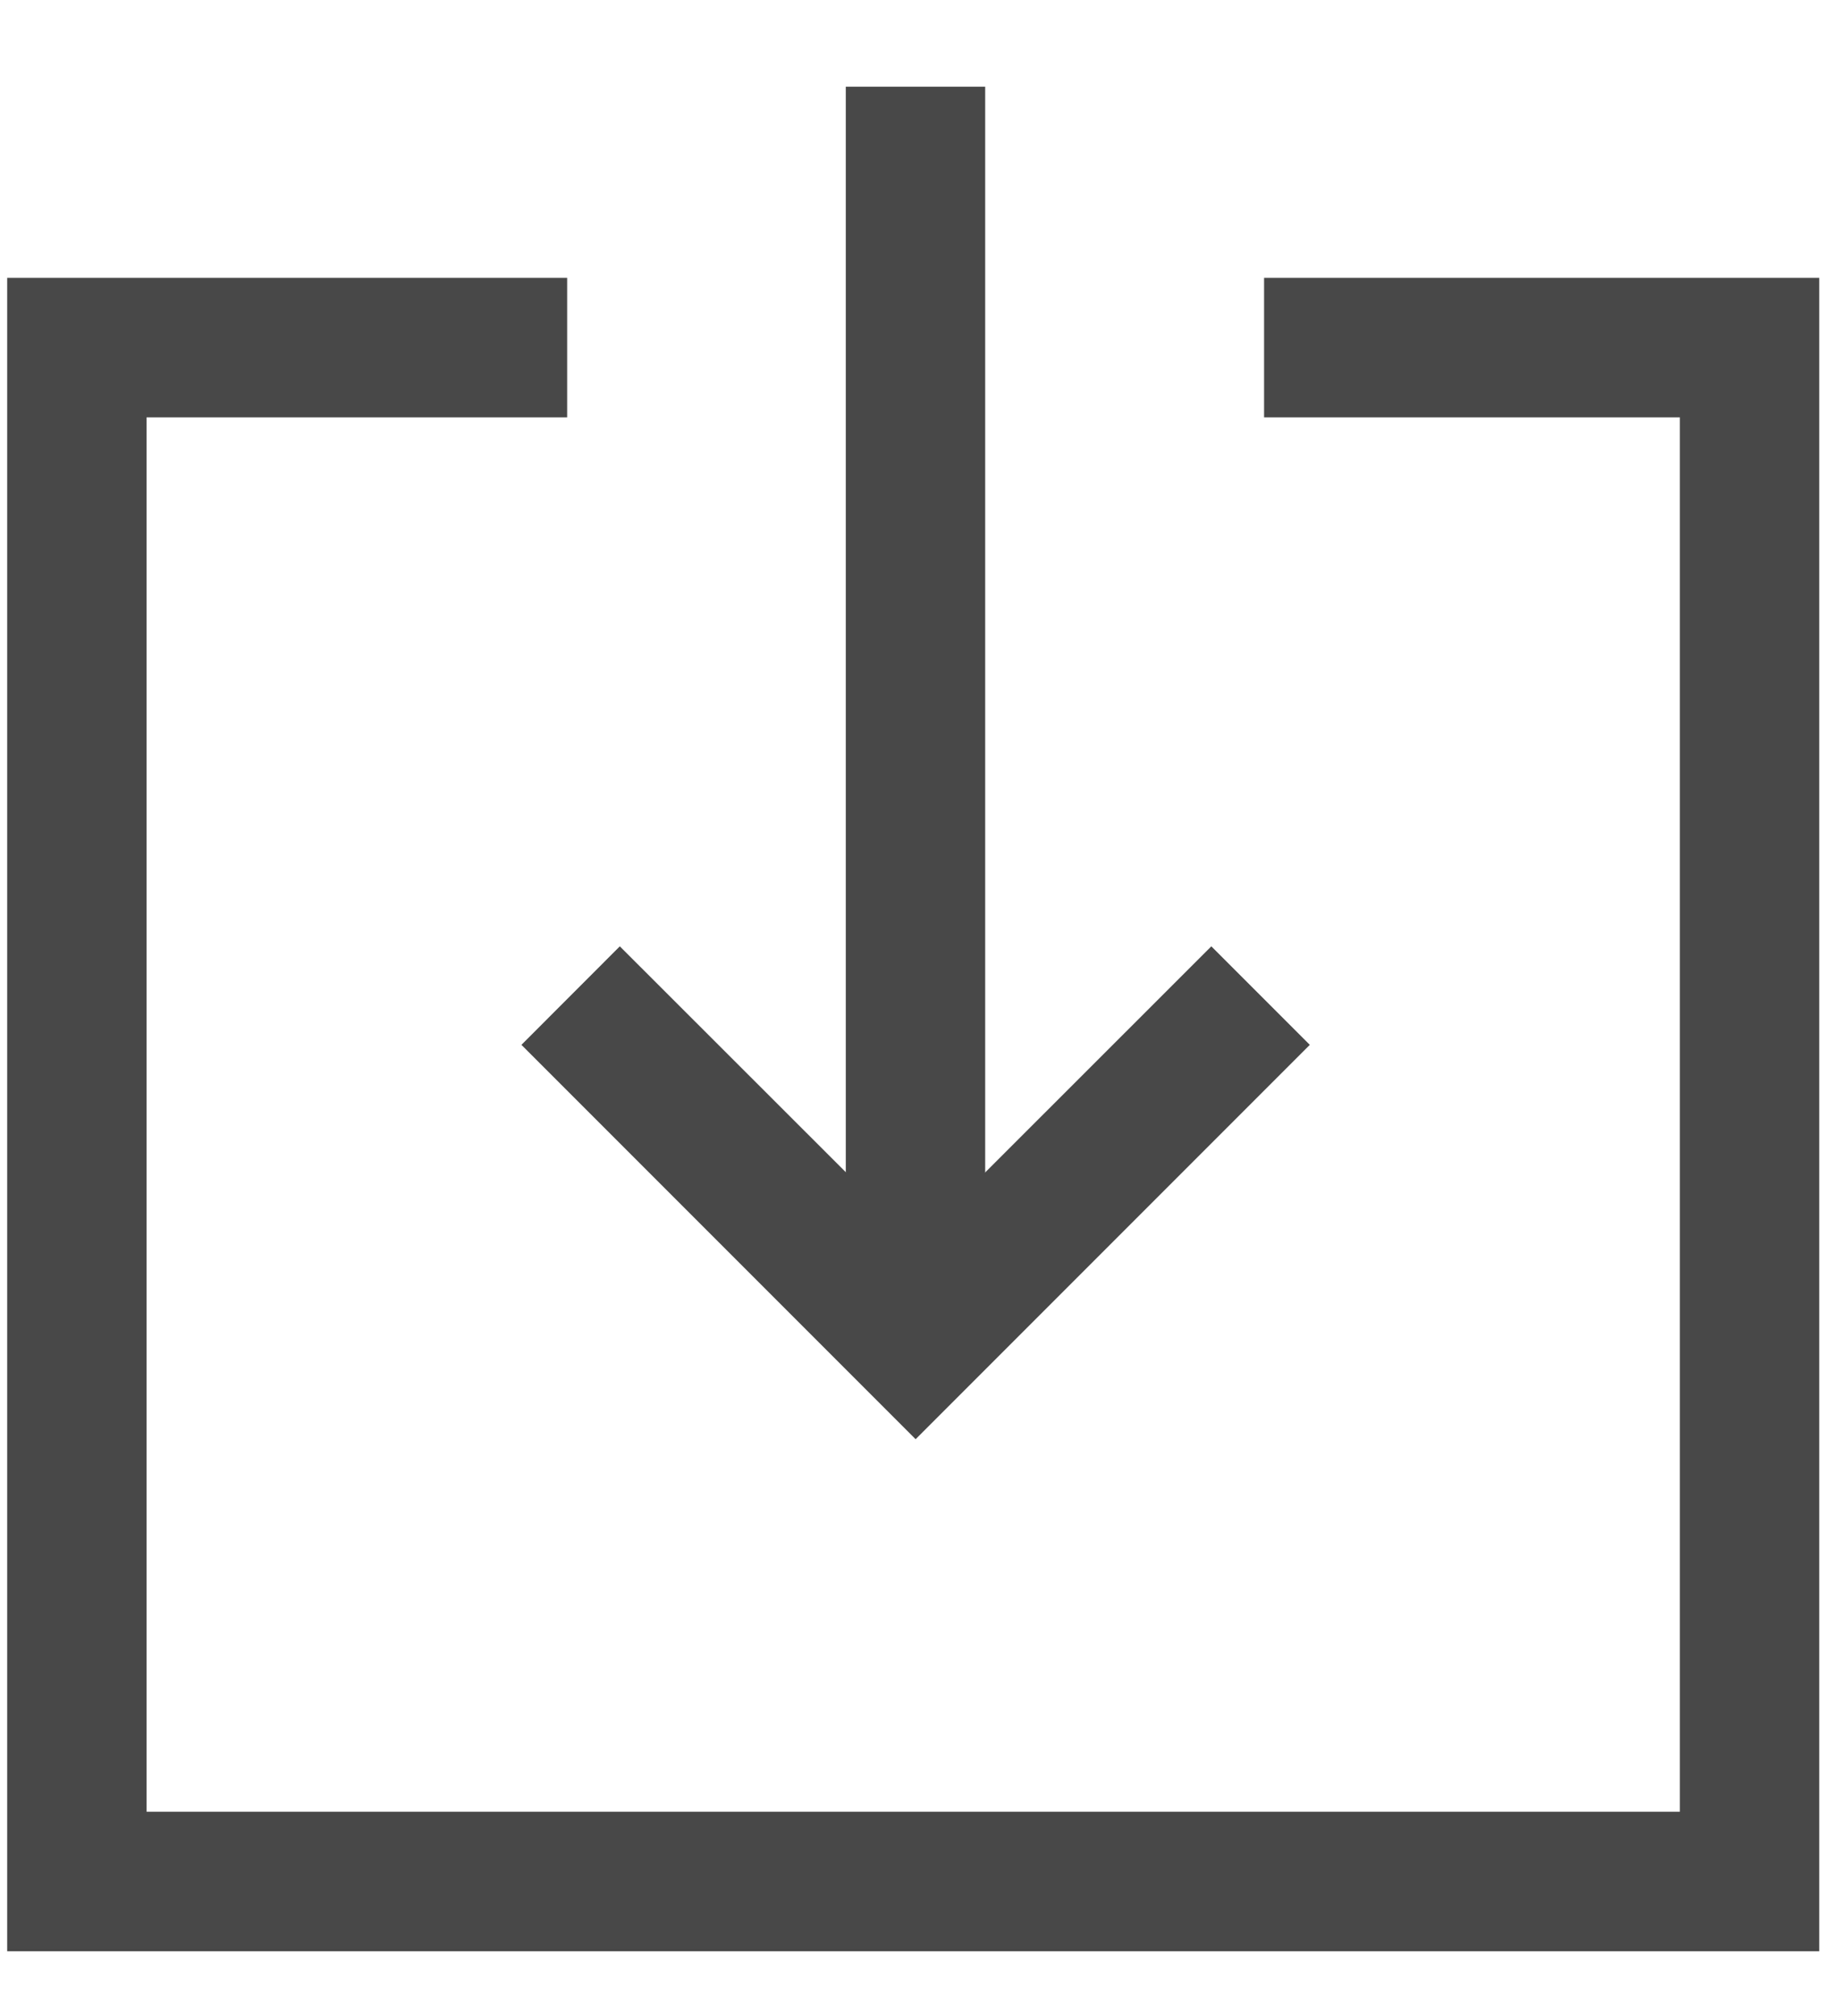
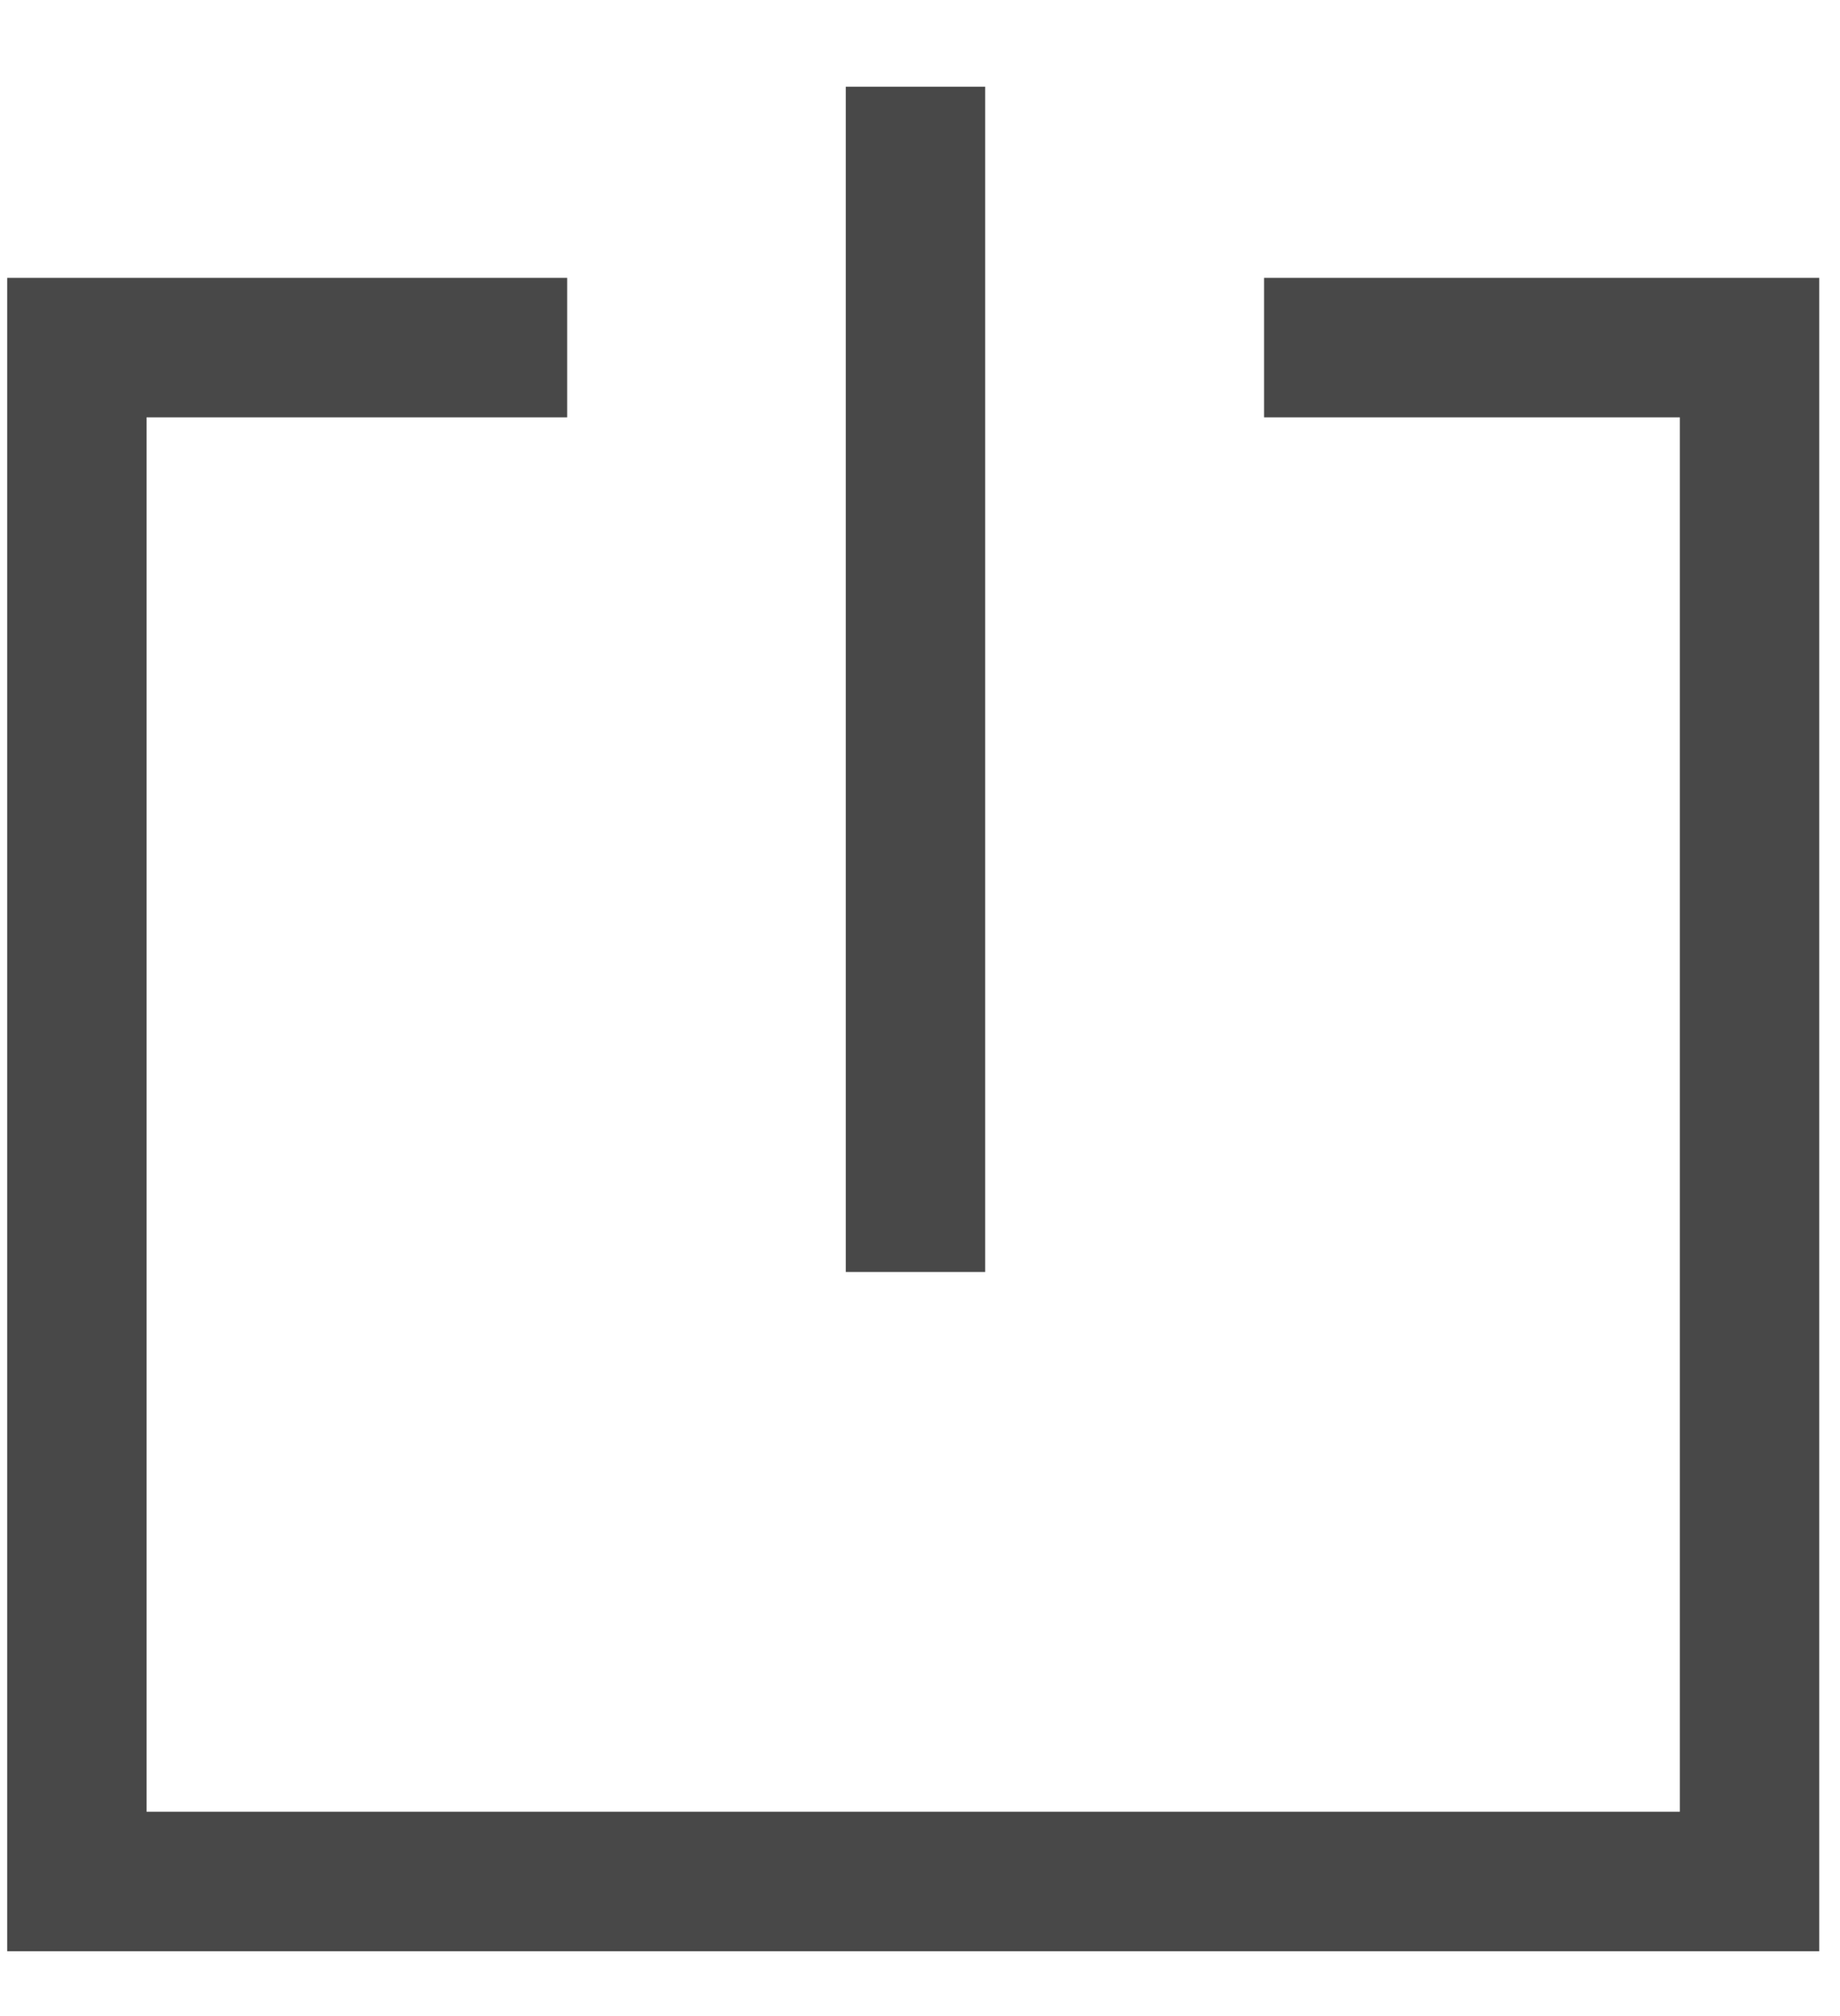
<svg xmlns="http://www.w3.org/2000/svg" width="21" height="23" viewBox="0 0 21 23" fill="none">
  <path d="M20.763 22.26H0.082V3.17H6.473V4.761H1.673V20.669H19.172V4.761H14.427V3.17H20.763V22.26Z" fill="#484848" />
-   <path d="M10.45 16.419L5.951 11.92L7.074 10.796L10.45 14.169L13.825 10.796L14.949 11.92L10.45 16.419Z" fill="#484848" />
  <path d="M9.653 14.511V0.989H11.244V14.511H9.653Z" fill="#484848" />
</svg>